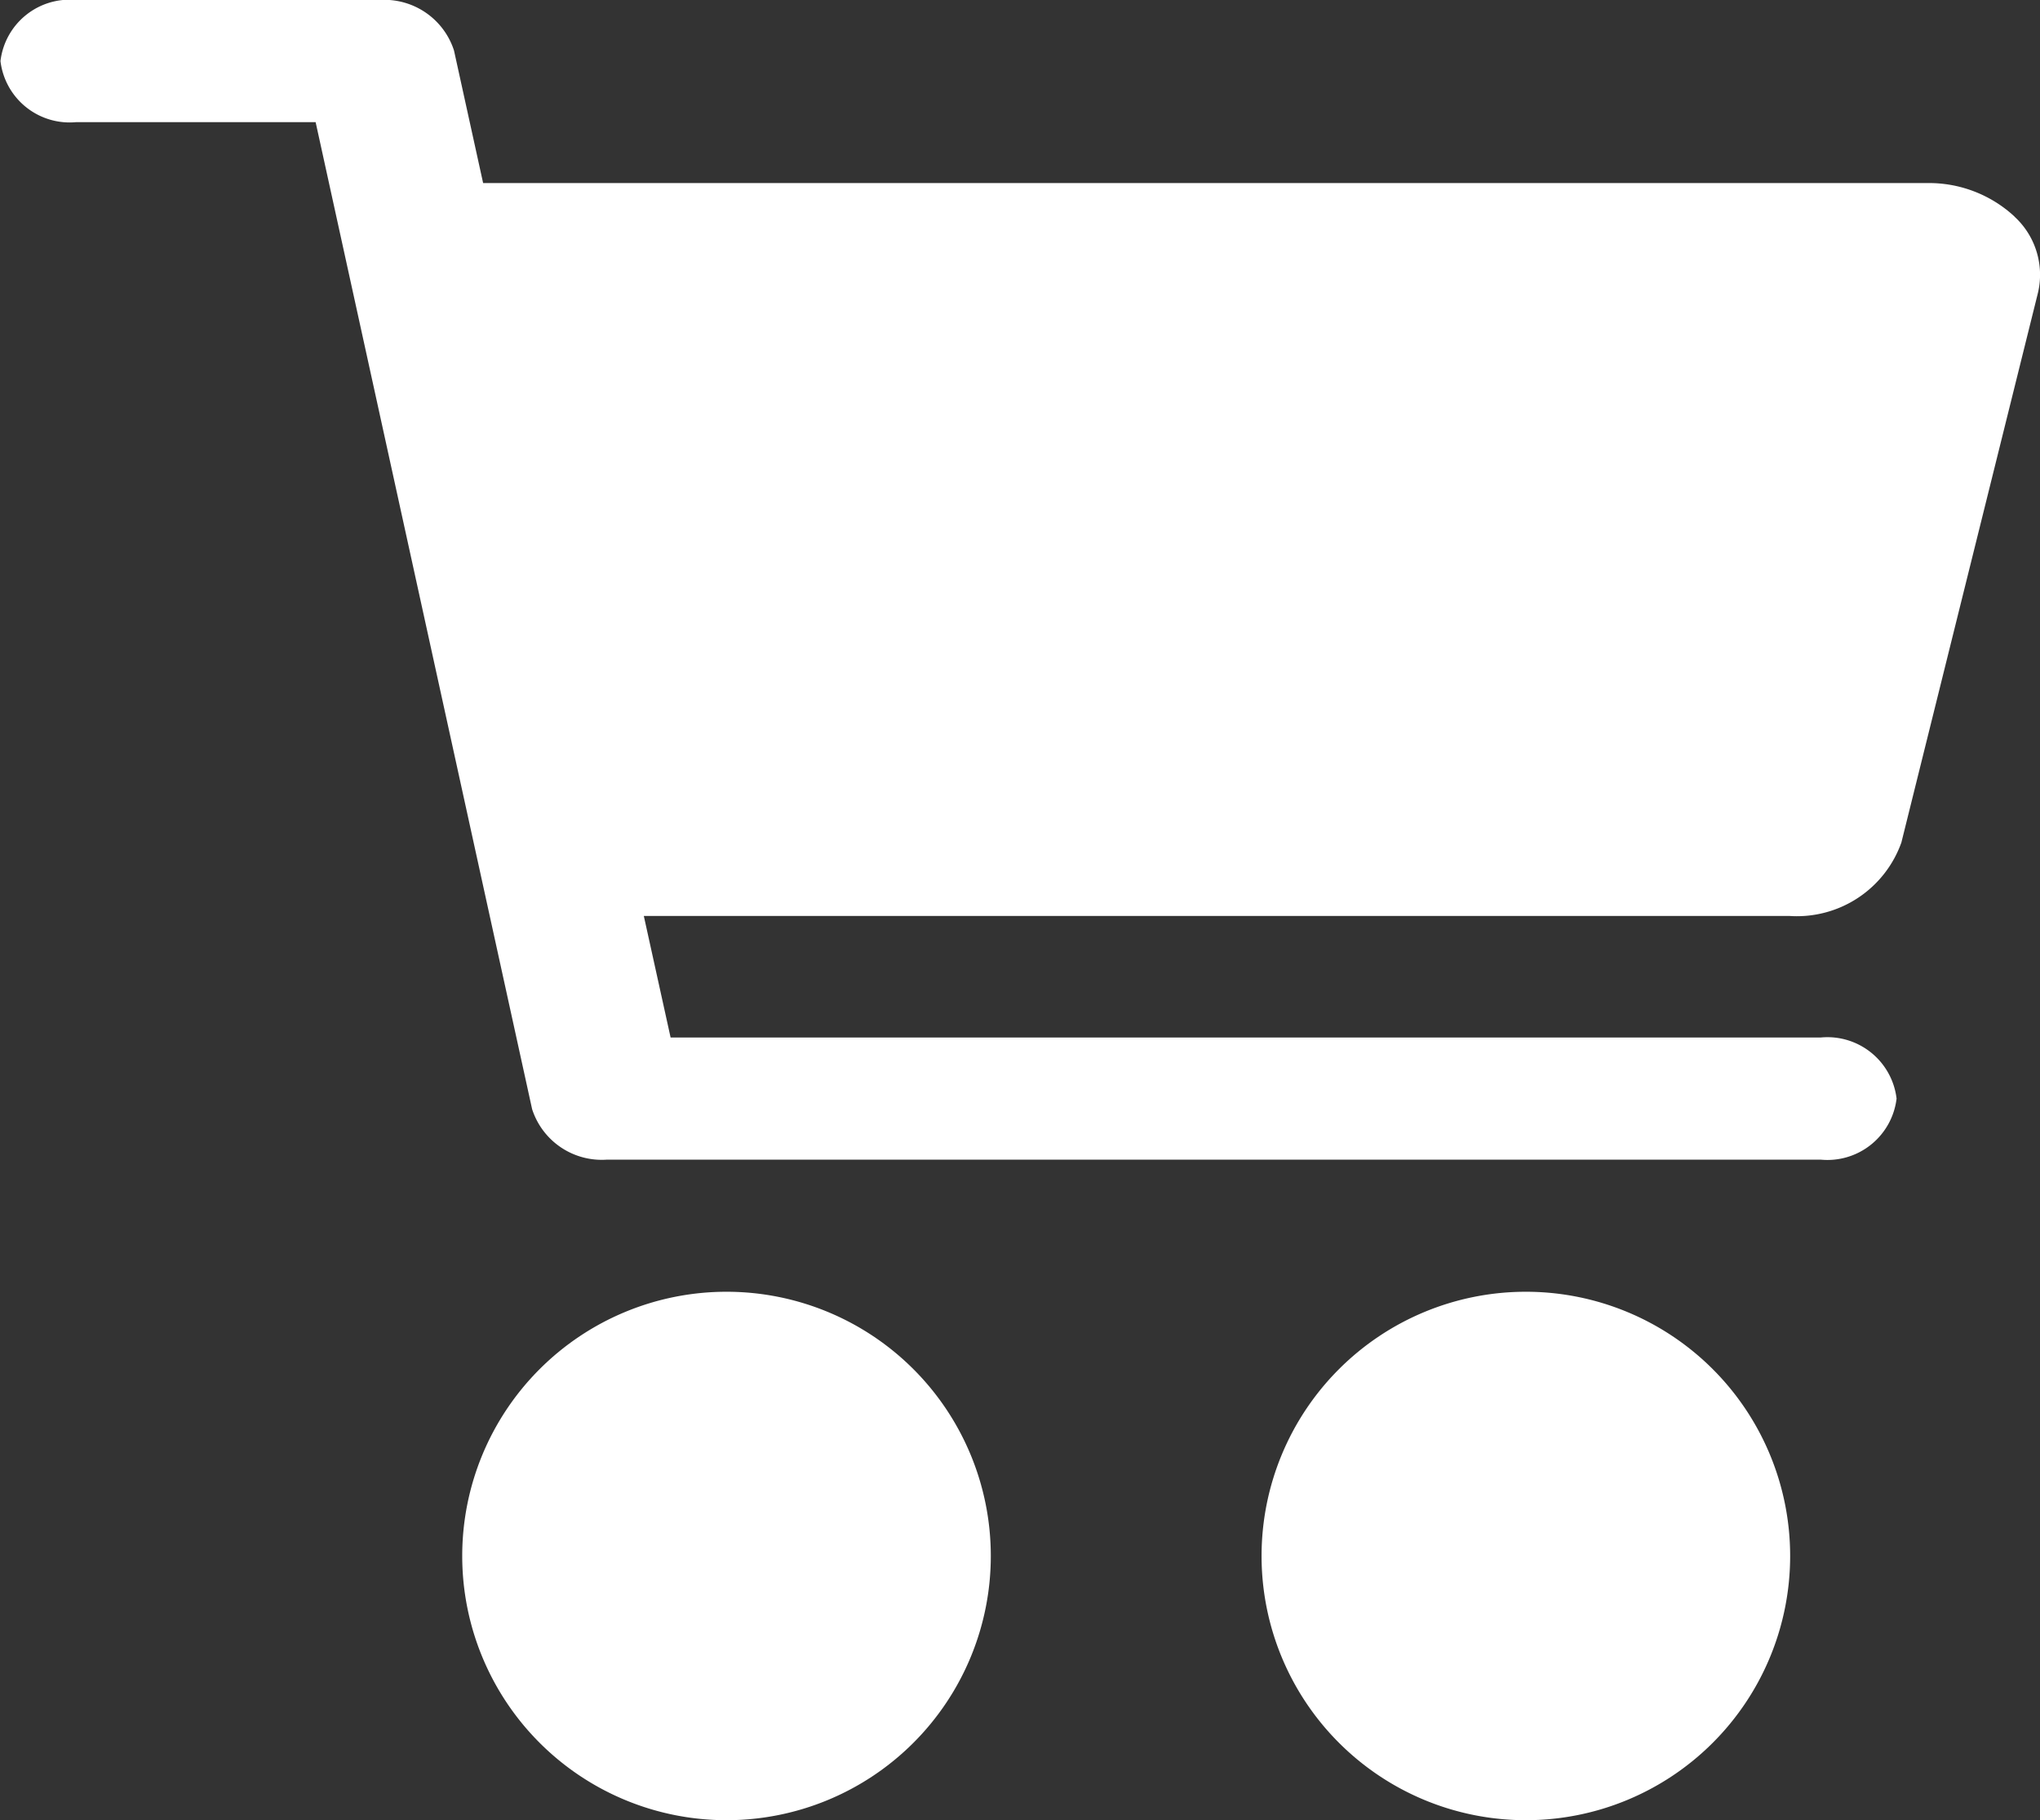
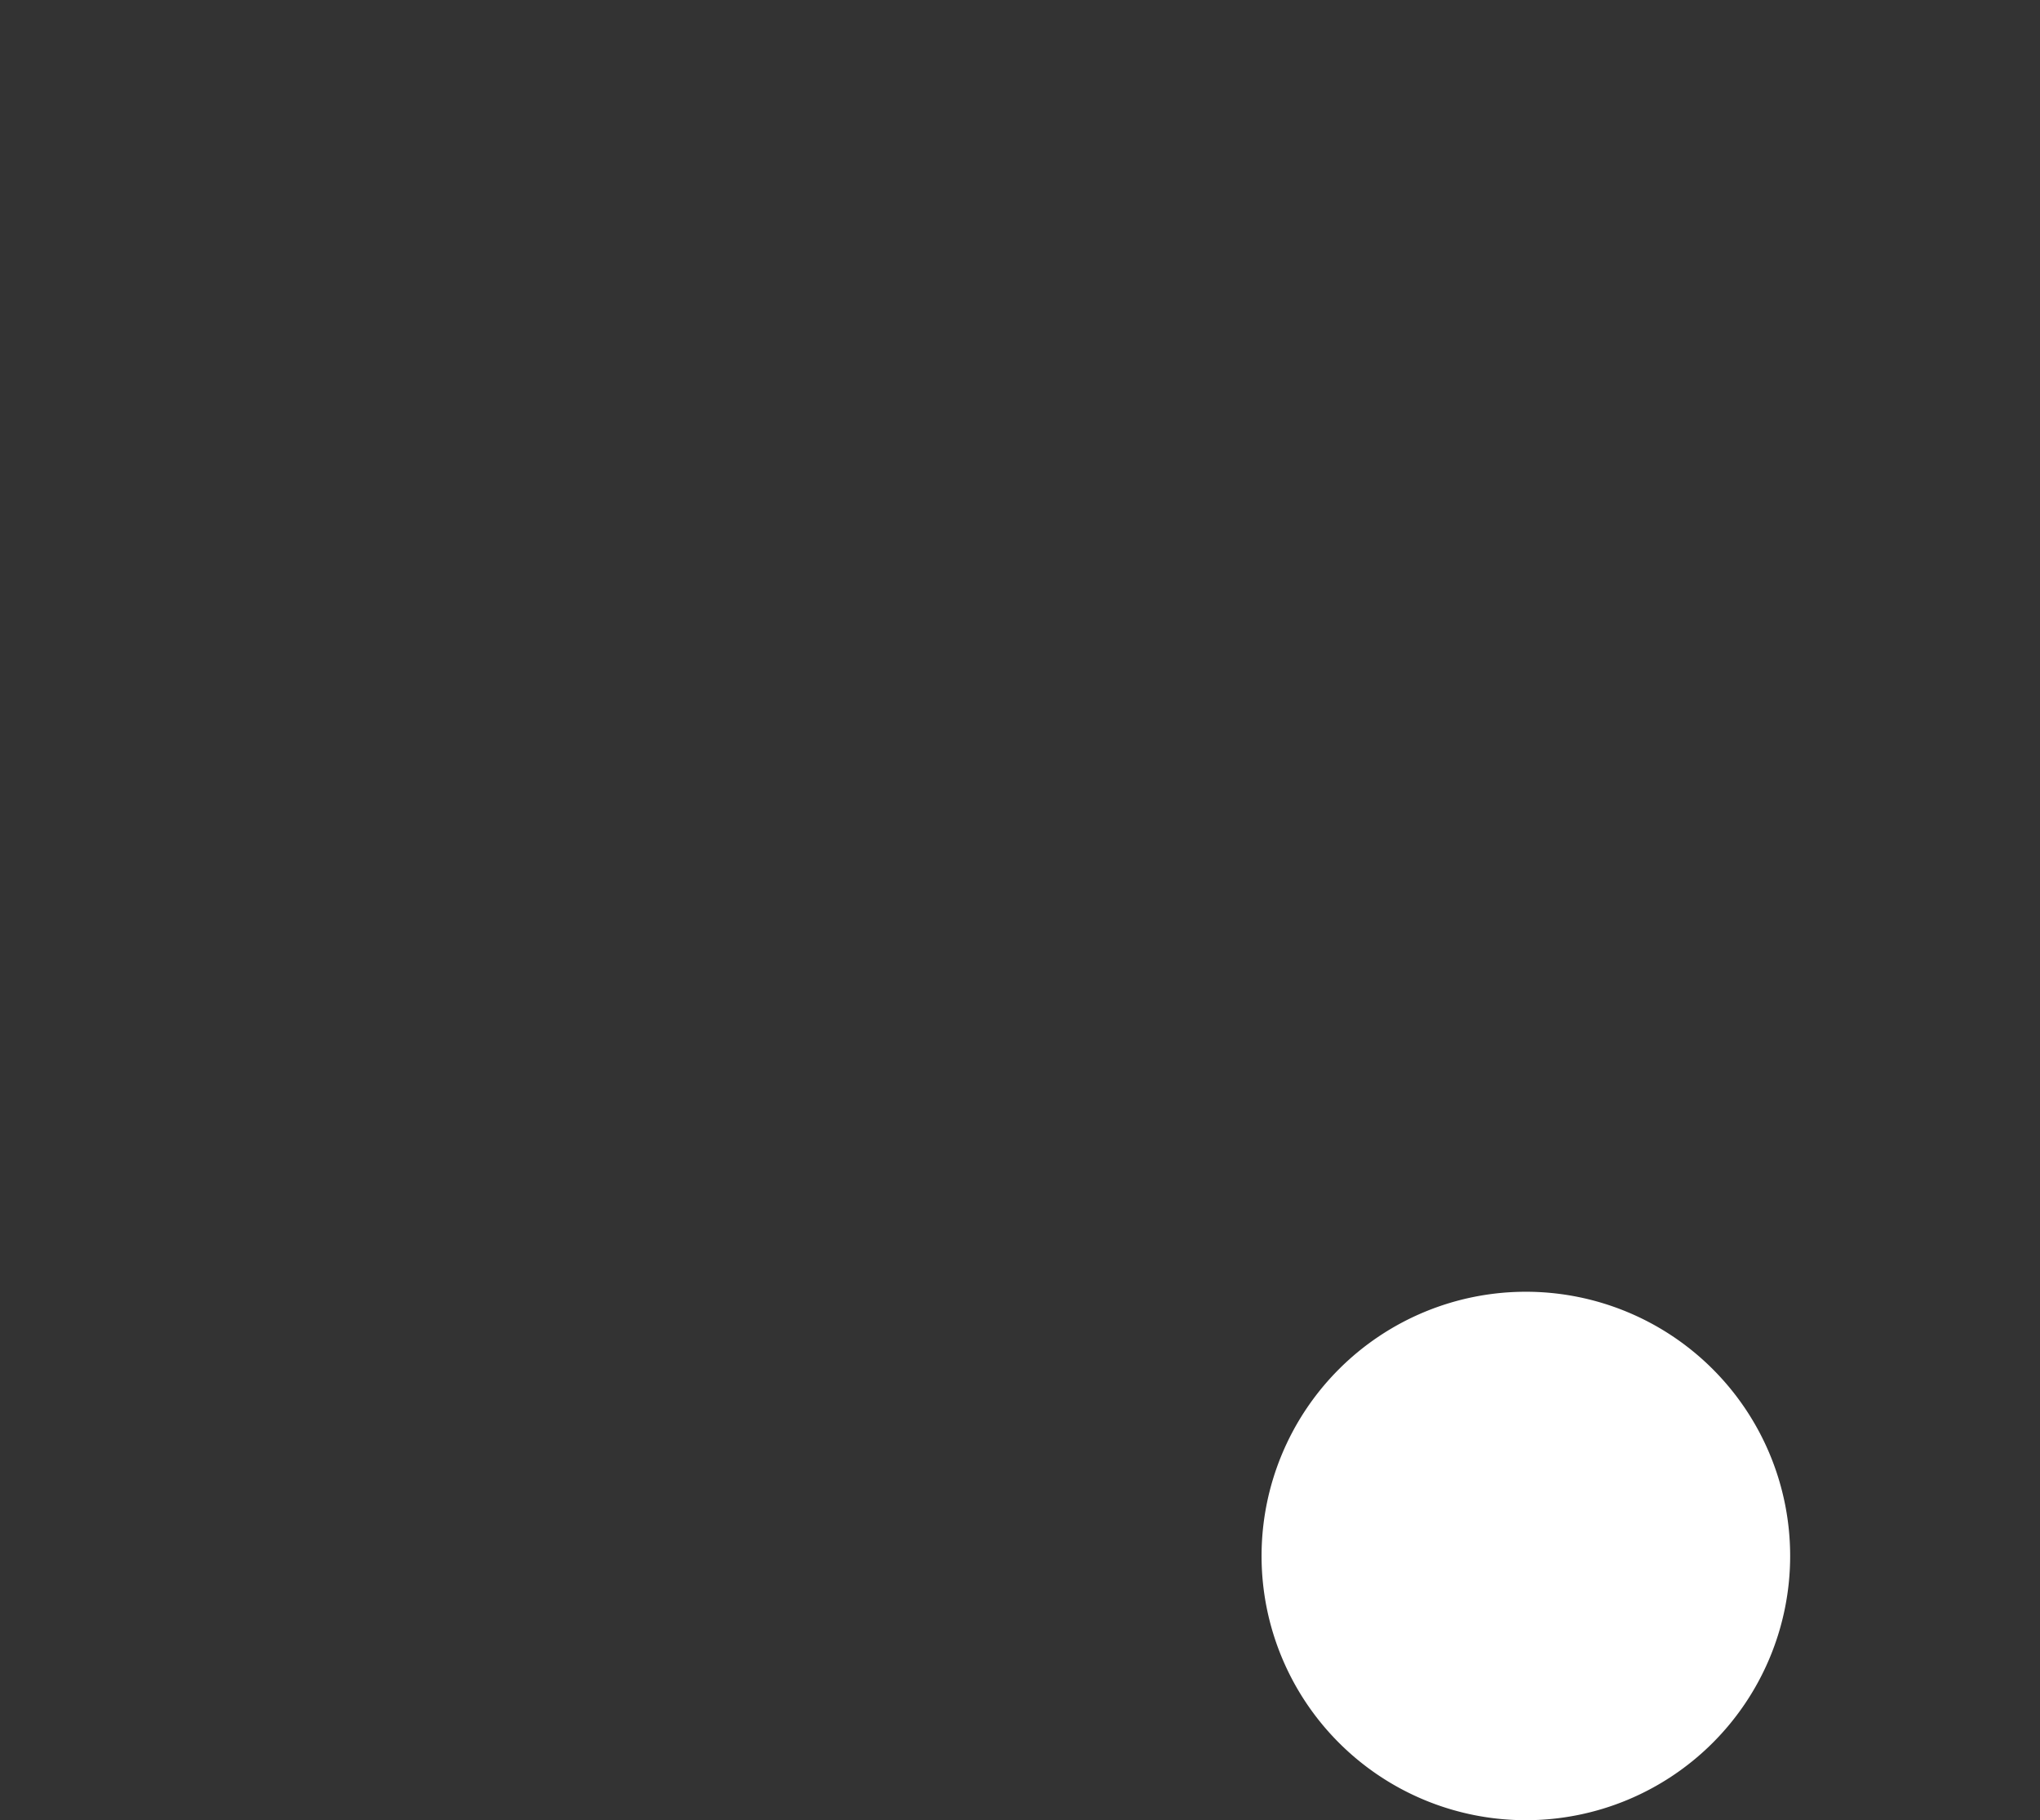
<svg xmlns="http://www.w3.org/2000/svg" width="17.367" height="15.5" viewBox="0 0 17.367 15.5">
  <rect x="0" y="0" width="17.367" height="15.5" fill="#333333" stroke="none" />
  <g id="cart" transform="translate(-2.25 -4.5)">
-     <path id="Path_47112" data-name="Path 47112" d="M14.625,29.25A2.25,2.25,0,1,1,12.375,27,2.25,2.25,0,0,1,14.625,29.25Z" transform="translate(-3.94 -11.5)" fill="#fff" />
    <path id="Path_47113" data-name="Path 47113" d="M30.375,29.25A2.25,2.25,0,1,1,28.125,27,2.25,2.25,0,0,1,30.375,29.25Z" transform="translate(-12.885 -11.5)" fill="#fff" />
-     <path id="Path_47114" data-name="Path 47114" d="M19.4,6.344a1.071,1.071,0,0,0-.749-.285H6.363L6.115,4.93a.623.623,0,0,0-.636-.43H2.9a.593.593,0,0,0-.646.52.593.593,0,0,0,.646.52H4.937L6.78,13.945a.623.623,0,0,0,.637.43H17.75a.593.593,0,0,0,.646-.52.593.593,0,0,0-.646-.52H7.959L7.731,12.3h9.755a.944.944,0,0,0,.951-.626L19.6,6.992a.672.672,0,0,0-.2-.647Z" fill="#fff" />
  </g>
</svg>